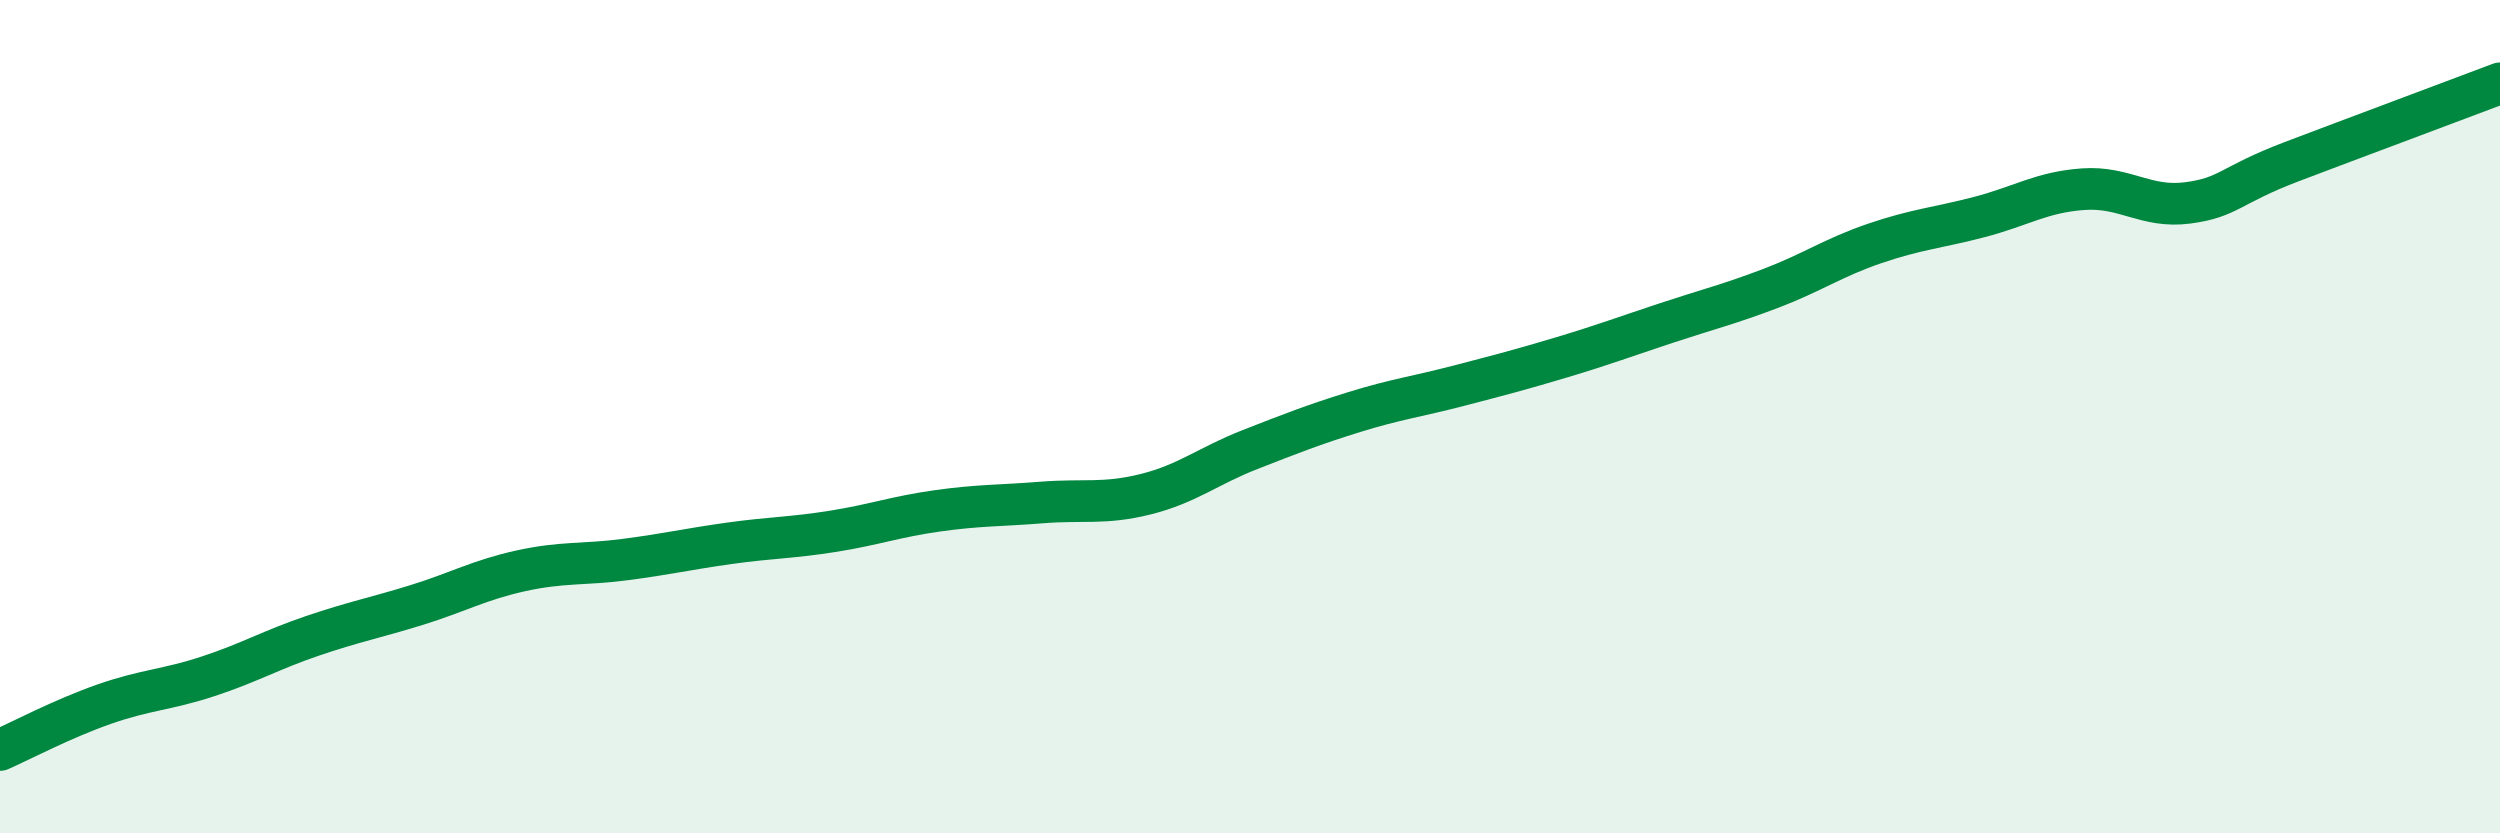
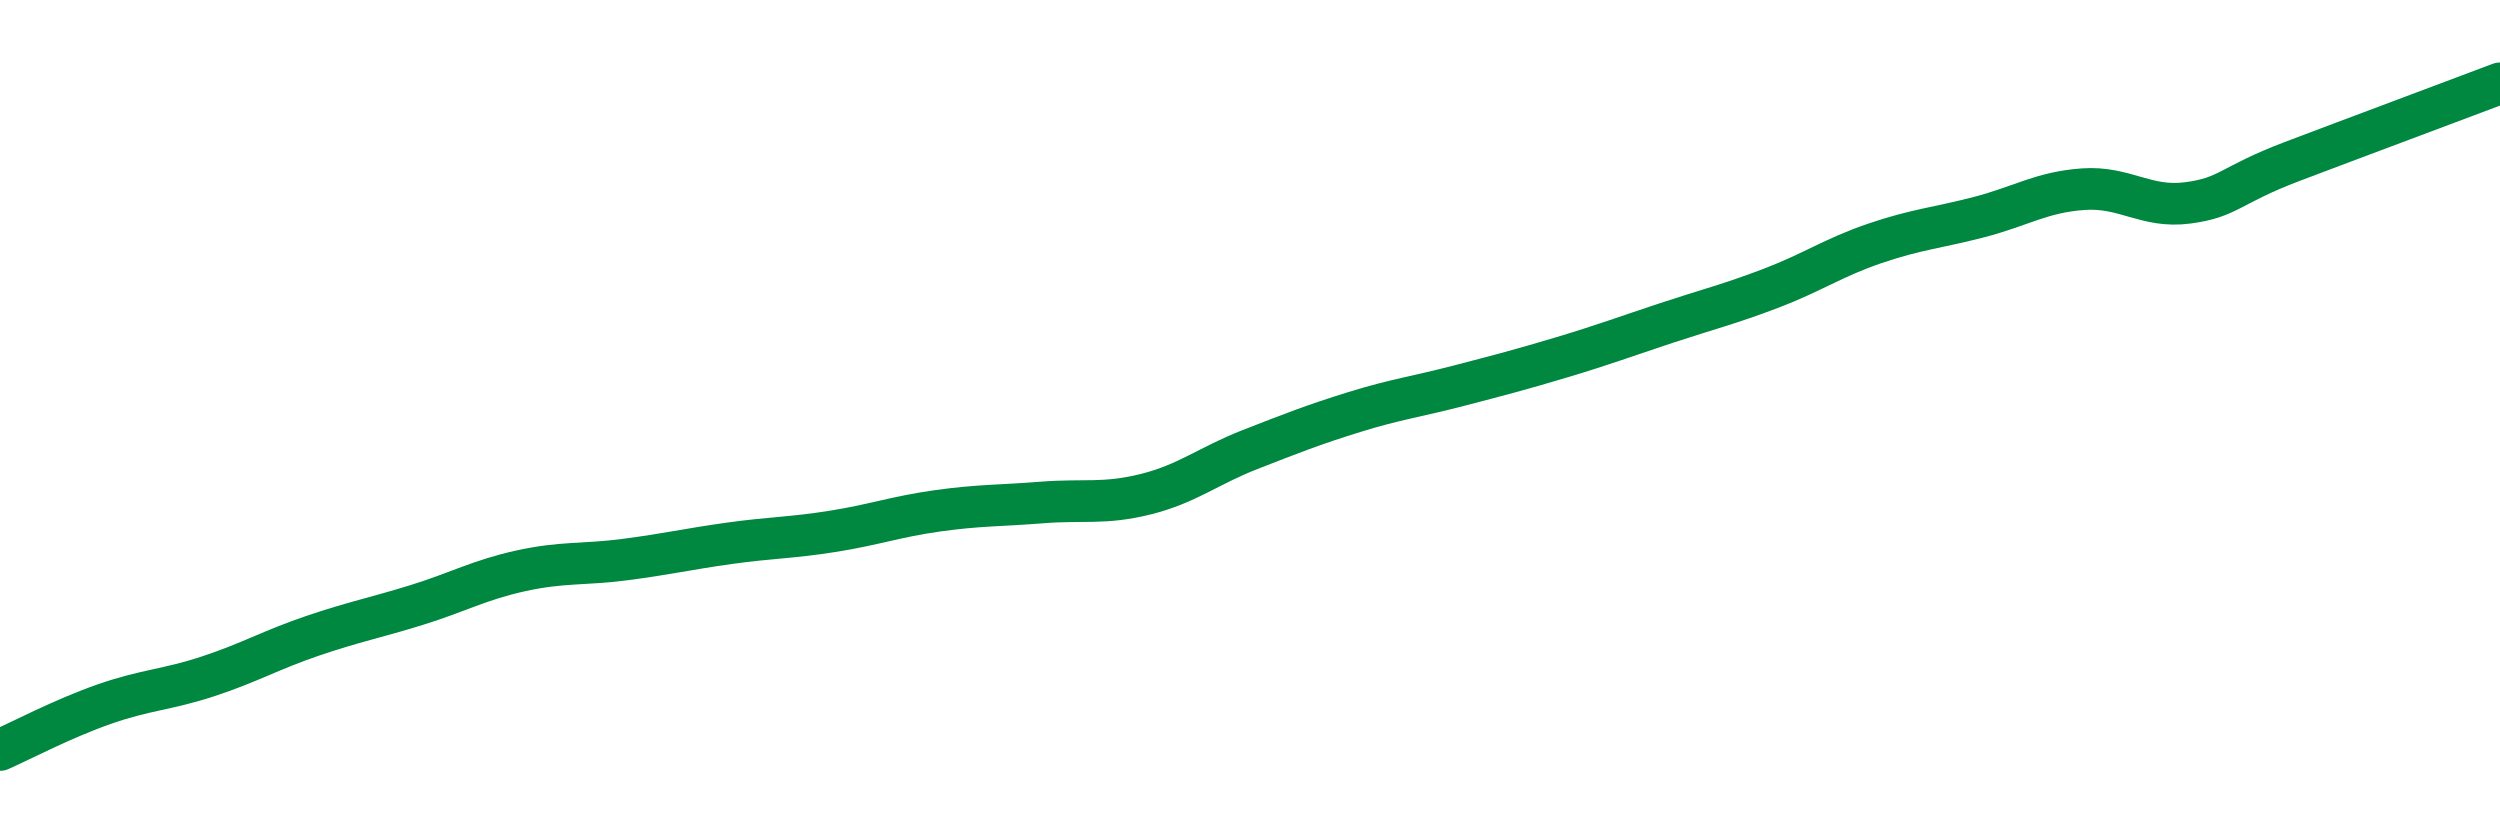
<svg xmlns="http://www.w3.org/2000/svg" width="60" height="20" viewBox="0 0 60 20">
-   <path d="M 0,18 C 0.5,17.78 1.5,17.25 2.5,16.9 C 3.5,16.55 4,16.56 5,16.23 C 6,15.9 6.5,15.6 7.5,15.26 C 8.5,14.92 9,14.83 10,14.52 C 11,14.21 11.5,13.92 12.5,13.7 C 13.5,13.48 14,13.56 15,13.43 C 16,13.3 16.5,13.18 17.5,13.04 C 18.5,12.9 19,12.91 20,12.75 C 21,12.59 21.5,12.4 22.5,12.26 C 23.5,12.12 24,12.14 25,12.06 C 26,11.98 26.5,12.11 27.5,11.86 C 28.5,11.61 29,11.18 30,10.79 C 31,10.4 31.5,10.2 32.5,9.89 C 33.5,9.58 34,9.52 35,9.26 C 36,9 36.5,8.87 37.5,8.57 C 38.5,8.27 39,8.08 40,7.75 C 41,7.42 41.5,7.3 42.5,6.92 C 43.5,6.54 44,6.18 45,5.84 C 46,5.5 46.5,5.47 47.5,5.21 C 48.5,4.95 49,4.61 50,4.54 C 51,4.47 51.5,5 52.5,4.87 C 53.5,4.74 53.5,4.45 55,3.88 C 56.5,3.31 59,2.38 60,2L60 20L0 20Z" fill="#008740" opacity="0.1" stroke-linecap="round" stroke-linejoin="round" />
  <path d="M 0,18 C 0.5,17.78 1.5,17.25 2.5,16.9 C 3.5,16.55 4,16.56 5,16.23 C 6,15.9 6.5,15.6 7.5,15.26 C 8.5,14.92 9,14.83 10,14.52 C 11,14.21 11.5,13.92 12.5,13.7 C 13.5,13.48 14,13.56 15,13.43 C 16,13.3 16.5,13.18 17.5,13.04 C 18.5,12.9 19,12.91 20,12.75 C 21,12.59 21.5,12.4 22.5,12.26 C 23.5,12.12 24,12.14 25,12.06 C 26,11.98 26.5,12.11 27.5,11.86 C 28.5,11.61 29,11.18 30,10.79 C 31,10.4 31.5,10.2 32.5,9.89 C 33.5,9.58 34,9.52 35,9.26 C 36,9 36.5,8.87 37.5,8.57 C 38.5,8.27 39,8.08 40,7.75 C 41,7.42 41.5,7.3 42.5,6.92 C 43.5,6.54 44,6.18 45,5.84 C 46,5.5 46.5,5.47 47.5,5.21 C 48.5,4.95 49,4.61 50,4.54 C 51,4.47 51.5,5 52.5,4.87 C 53.5,4.74 53.5,4.45 55,3.88 C 56.5,3.31 59,2.38 60,2" stroke="#008740" stroke-width="1" fill="none" stroke-linecap="round" stroke-linejoin="round" />
</svg>